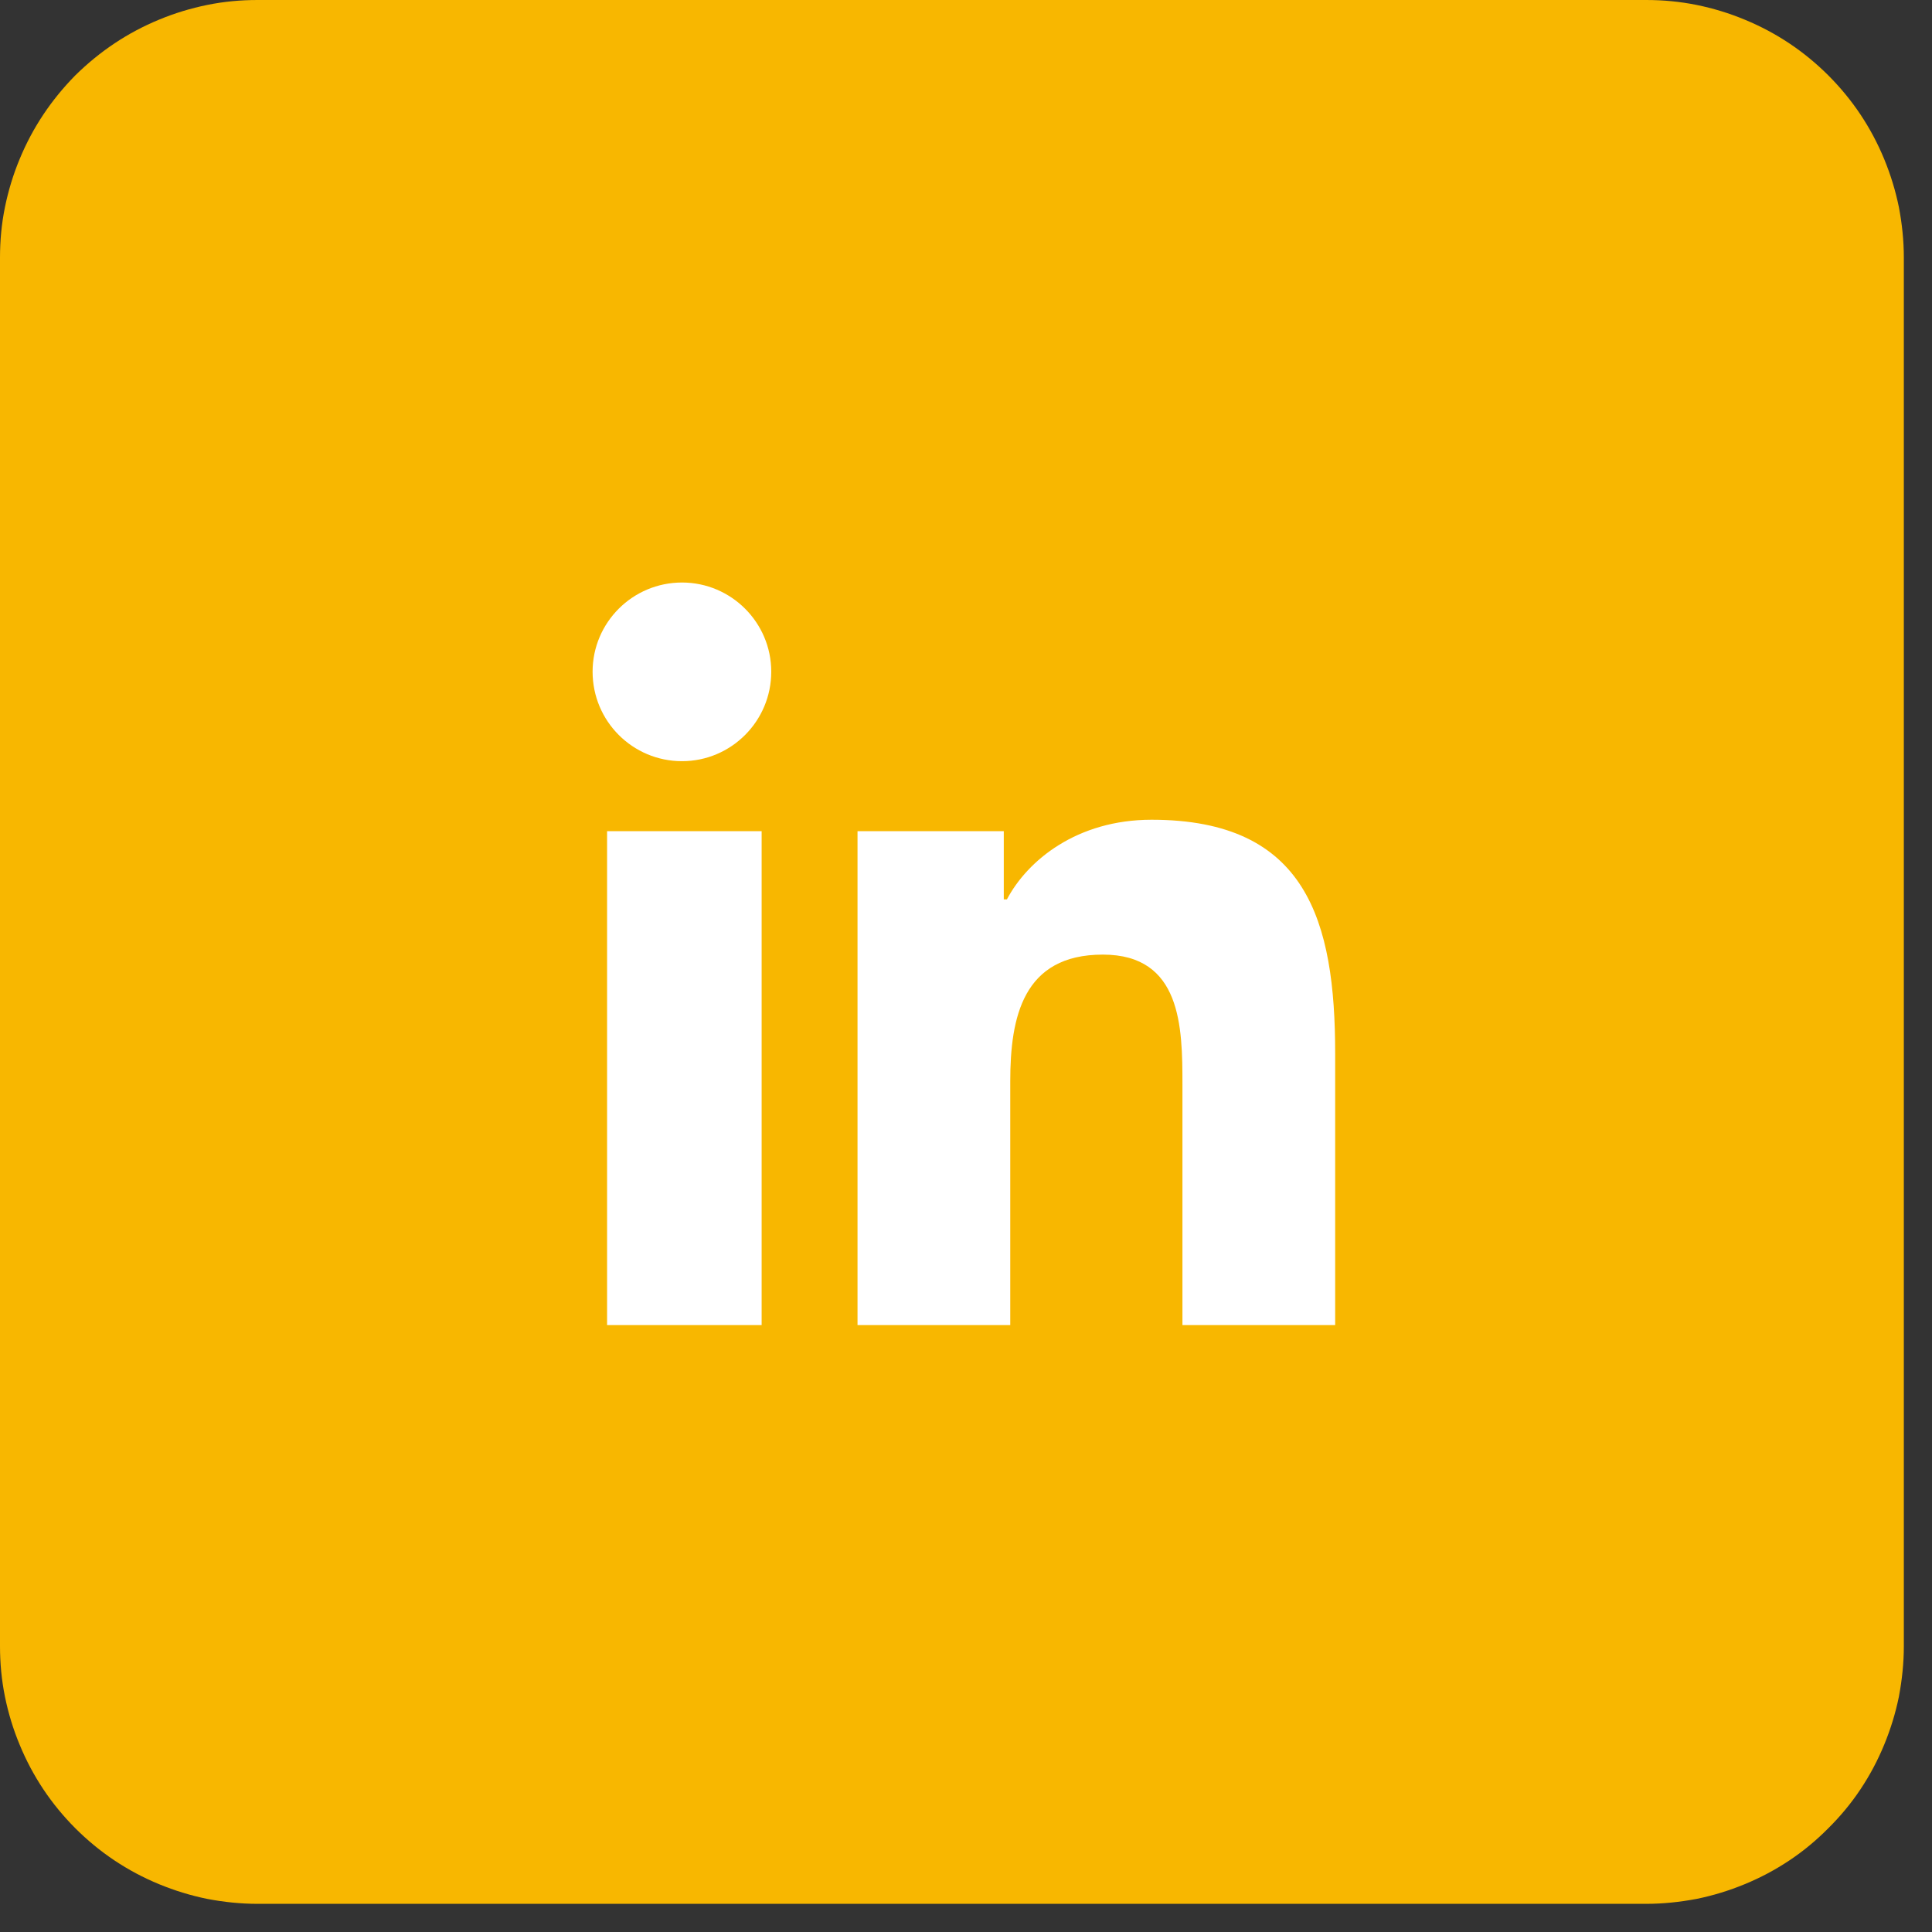
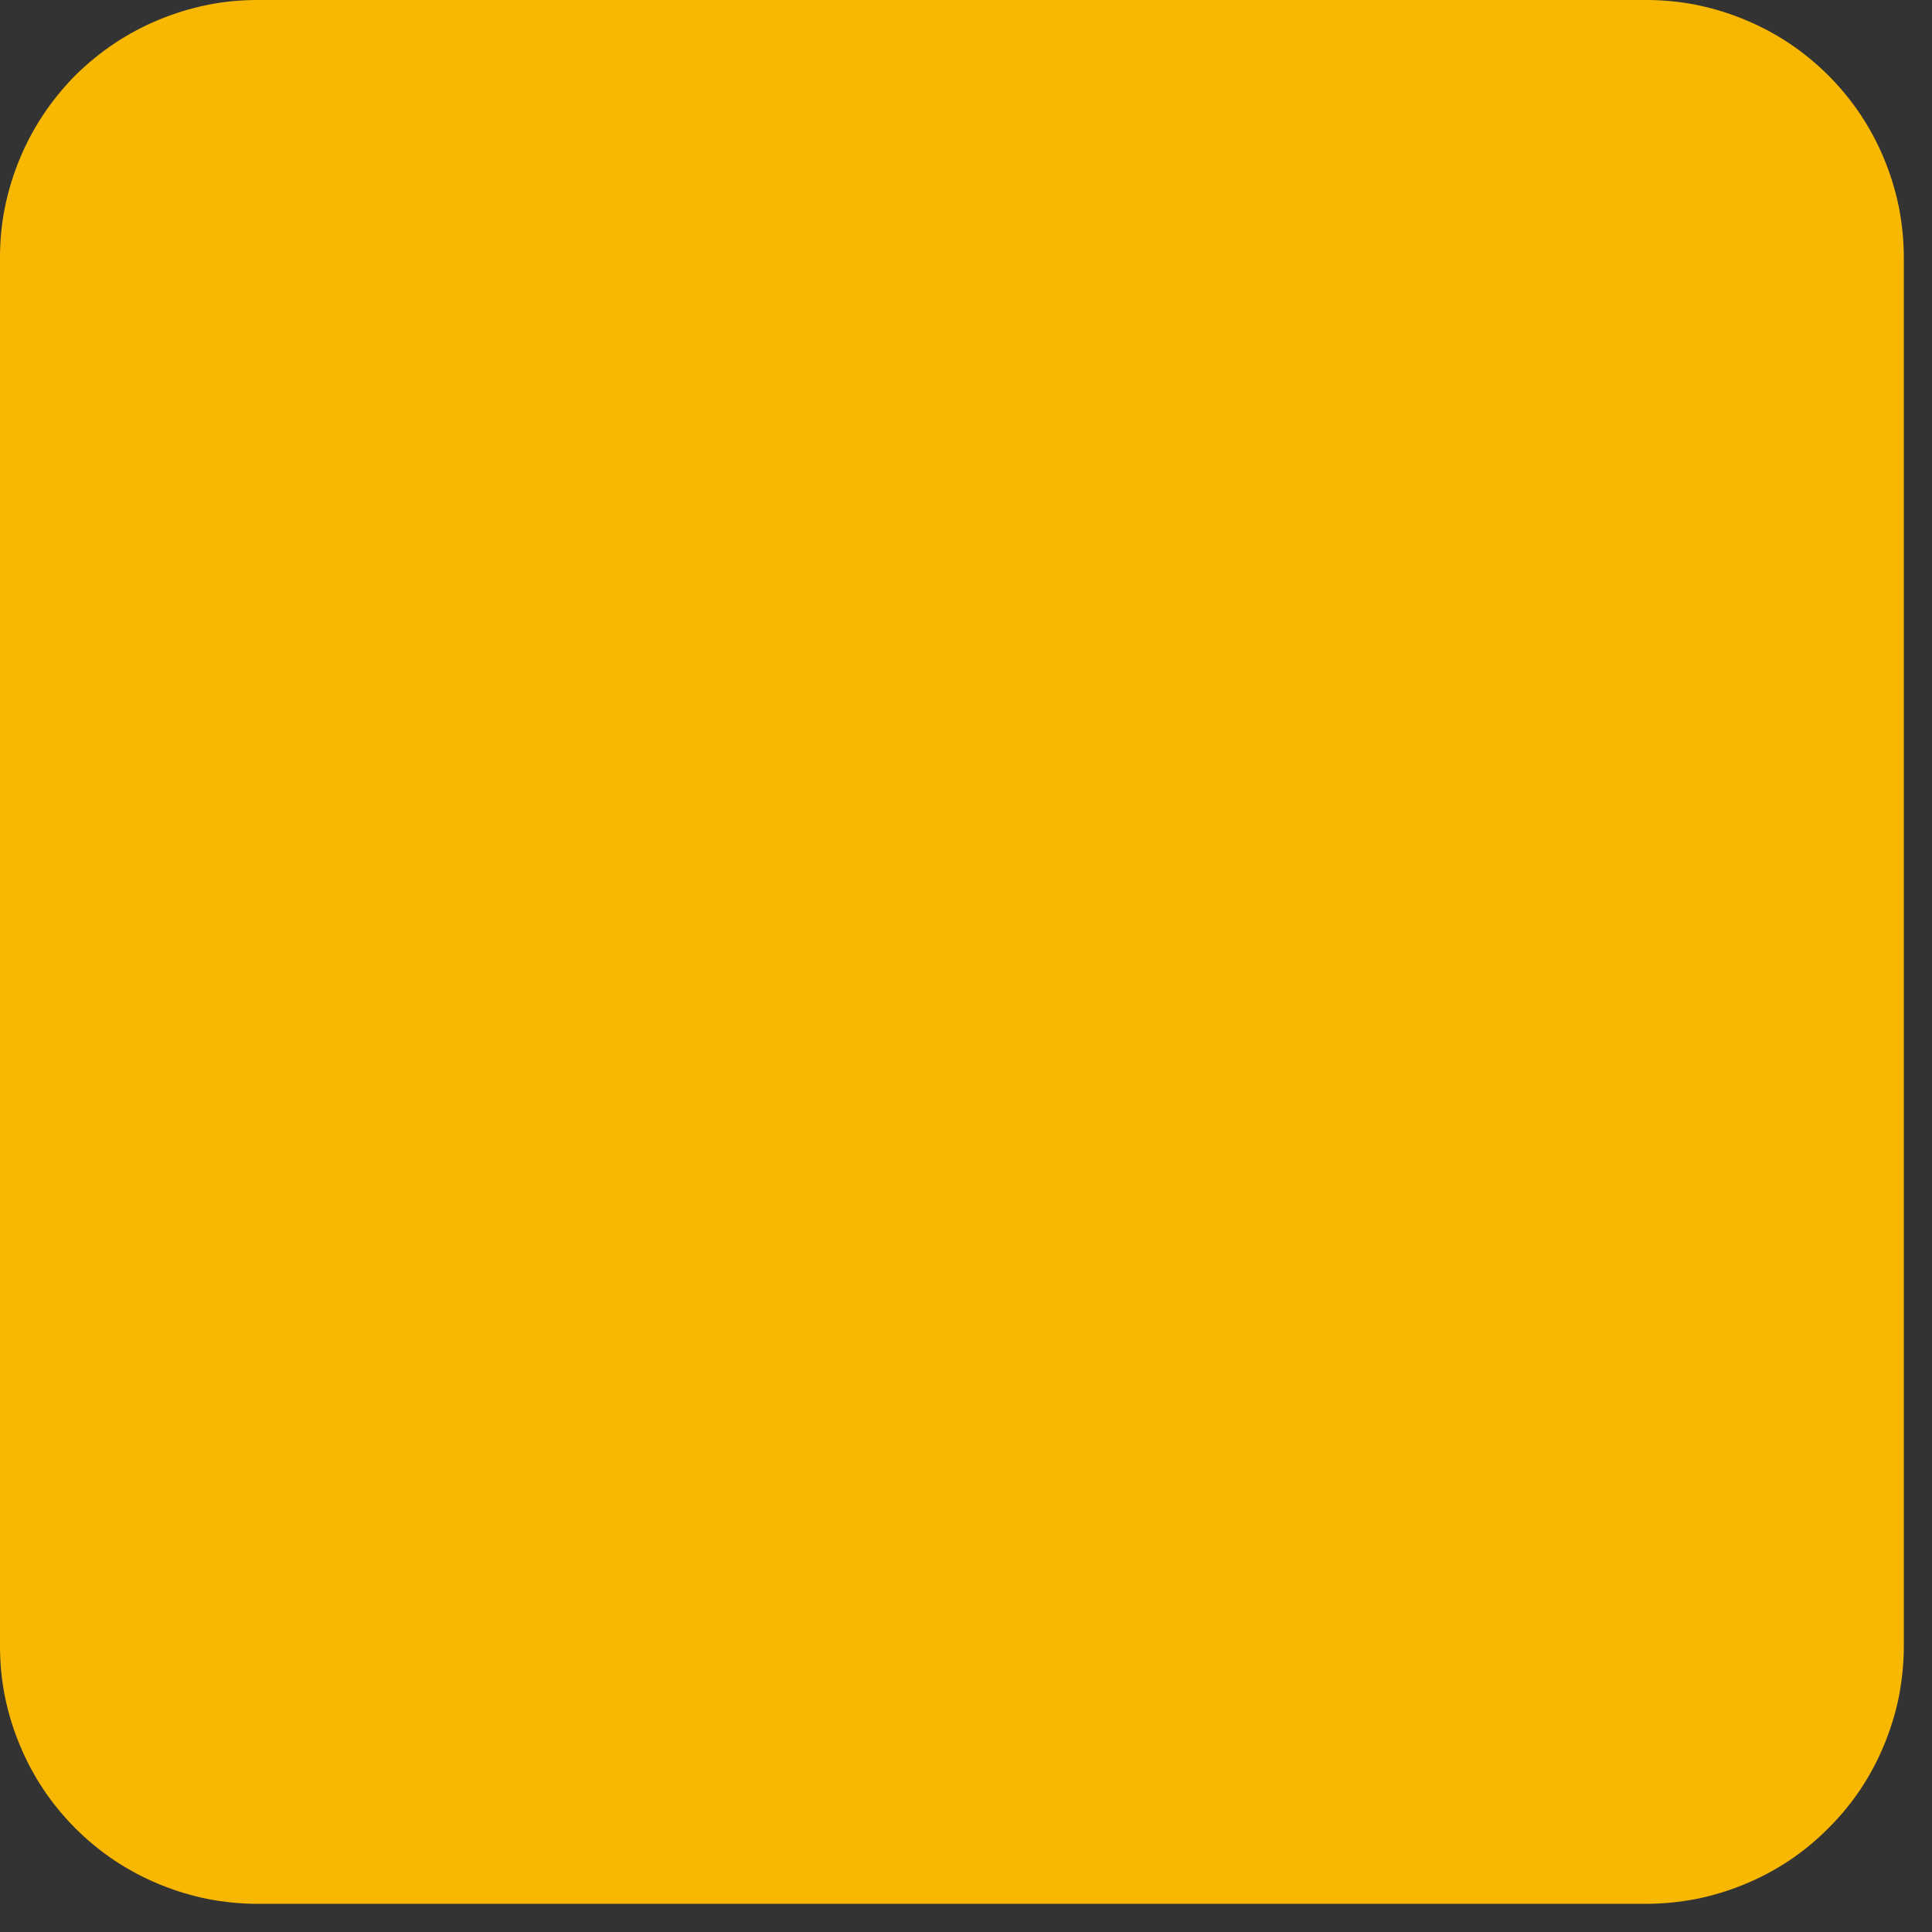
<svg xmlns="http://www.w3.org/2000/svg" width="45" zoomAndPan="magnify" viewBox="0 0 33.75 33.75" height="45" preserveAspectRatio="xMidYMid meet" version="1.0">
  <rect x="0" y="0" width="33.75" height="33.75" fill="#333333" stroke="none" />
  <defs>
    <clipPath id="id1">
      <path d="M 0 0 L 33.5 0 L 33.5 33.5 L 0 33.5 Z M 0 0 " clip-rule="nonzero" />
    </clipPath>
    <clipPath id="id2">
-       <path d="M 10.125 10.125 L 23.625 10.125 L 23.625 23.625 L 10.125 23.625 Z M 10.125 10.125 " clip-rule="nonzero" />
-     </clipPath>
+       </clipPath>
  </defs>
  <g clip-path="url(#id1)">
    <path fill="rgb(97.249%, 71.759%, 0%)" d="M 4.5 0 L 28.758 0 C 29.051 0 29.344 0.027 29.637 0.086 C 29.926 0.145 30.207 0.23 30.48 0.344 C 30.754 0.457 31.012 0.594 31.258 0.758 C 31.504 0.922 31.73 1.109 31.938 1.316 C 32.148 1.527 32.336 1.754 32.5 2 C 32.664 2.246 32.801 2.504 32.914 2.777 C 33.027 3.051 33.113 3.332 33.172 3.621 C 33.227 3.91 33.258 4.203 33.258 4.5 L 33.258 28.758 C 33.258 29.051 33.227 29.344 33.172 29.637 C 33.113 29.926 33.027 30.207 32.914 30.48 C 32.801 30.754 32.664 31.012 32.5 31.258 C 32.336 31.504 32.148 31.73 31.938 31.938 C 31.73 32.148 31.504 32.336 31.258 32.5 C 31.012 32.664 30.754 32.801 30.48 32.914 C 30.207 33.027 29.926 33.113 29.637 33.172 C 29.344 33.227 29.051 33.258 28.758 33.258 L 4.5 33.258 C 4.203 33.258 3.91 33.227 3.621 33.172 C 3.332 33.113 3.051 33.027 2.777 32.914 C 2.504 32.801 2.246 32.664 2 32.5 C 1.754 32.336 1.527 32.148 1.316 31.938 C 1.109 31.73 0.922 31.504 0.758 31.258 C 0.594 31.012 0.457 30.754 0.344 30.48 C 0.23 30.207 0.145 29.926 0.086 29.637 C 0.027 29.344 0 29.051 0 28.758 L 0 4.5 C 0 4.203 0.027 3.91 0.086 3.621 C 0.145 3.332 0.23 3.051 0.344 2.777 C 0.457 2.504 0.594 2.246 0.758 2 C 0.922 1.754 1.109 1.527 1.316 1.316 C 1.527 1.109 1.754 0.922 2 0.758 C 2.246 0.594 2.504 0.457 2.777 0.344 C 3.051 0.23 3.332 0.145 3.621 0.086 C 3.91 0.027 4.203 0 4.5 0 Z M 4.5 0 " fill-opacity="1" fill-rule="nonzero" />
  </g>
  <g clip-path="url(#id2)">
-     <path fill="rgb(100%, 100%, 100%)" d="M 11.914 10.176 C 11.051 10.176 10.352 10.875 10.352 11.734 C 10.352 12.598 11.051 13.297 11.914 13.297 C 12.773 13.297 13.473 12.598 13.473 11.734 C 13.473 10.875 12.773 10.176 11.914 10.176 Z M 20.117 14.32 C 18.812 14.32 17.949 15.031 17.59 15.711 L 17.535 15.711 L 17.535 14.52 L 14.98 14.52 L 14.98 23.148 L 17.648 23.148 L 17.648 18.891 C 17.648 17.766 17.871 16.676 19.266 16.676 C 20.641 16.676 20.656 17.945 20.656 18.945 L 20.656 23.148 L 23.324 23.148 L 23.324 18.406 C 23.324 16.086 22.828 14.32 20.117 14.32 Z M 10.605 14.52 L 10.605 23.148 L 13.305 23.148 L 13.305 14.52 Z M 10.605 14.52 " fill-opacity="1" fill-rule="nonzero" />
-   </g>
+     </g>
</svg>